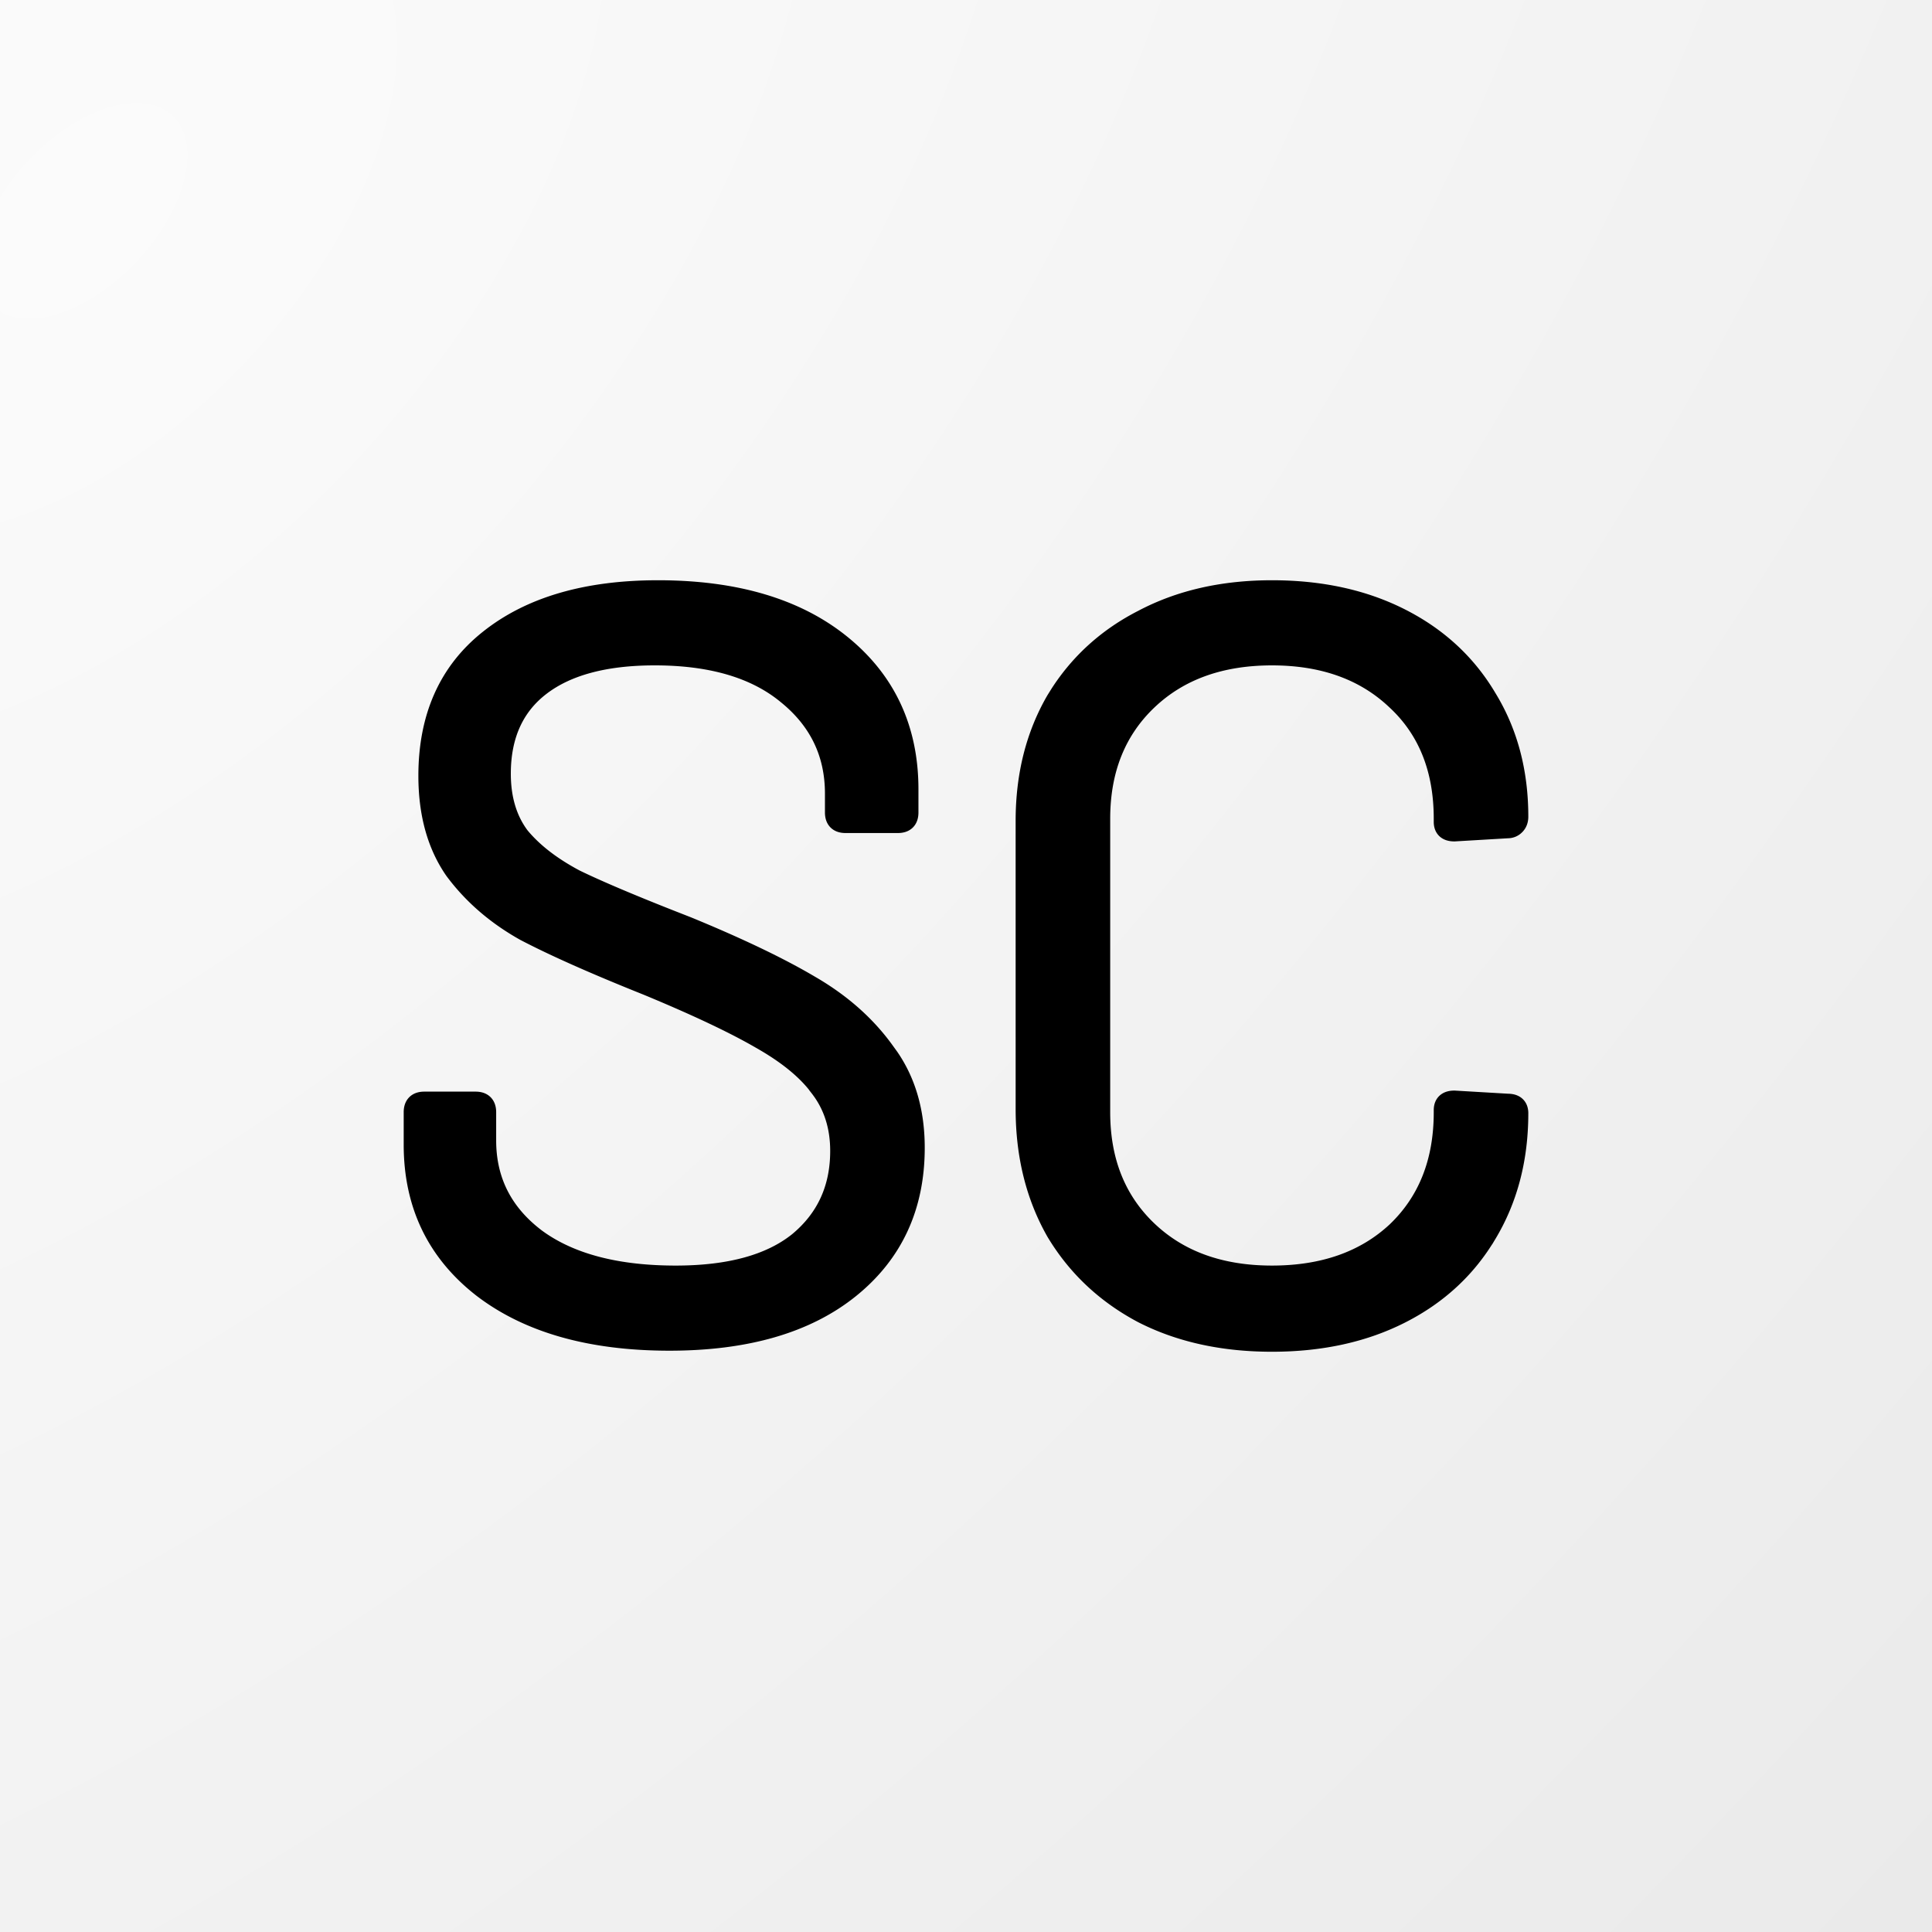
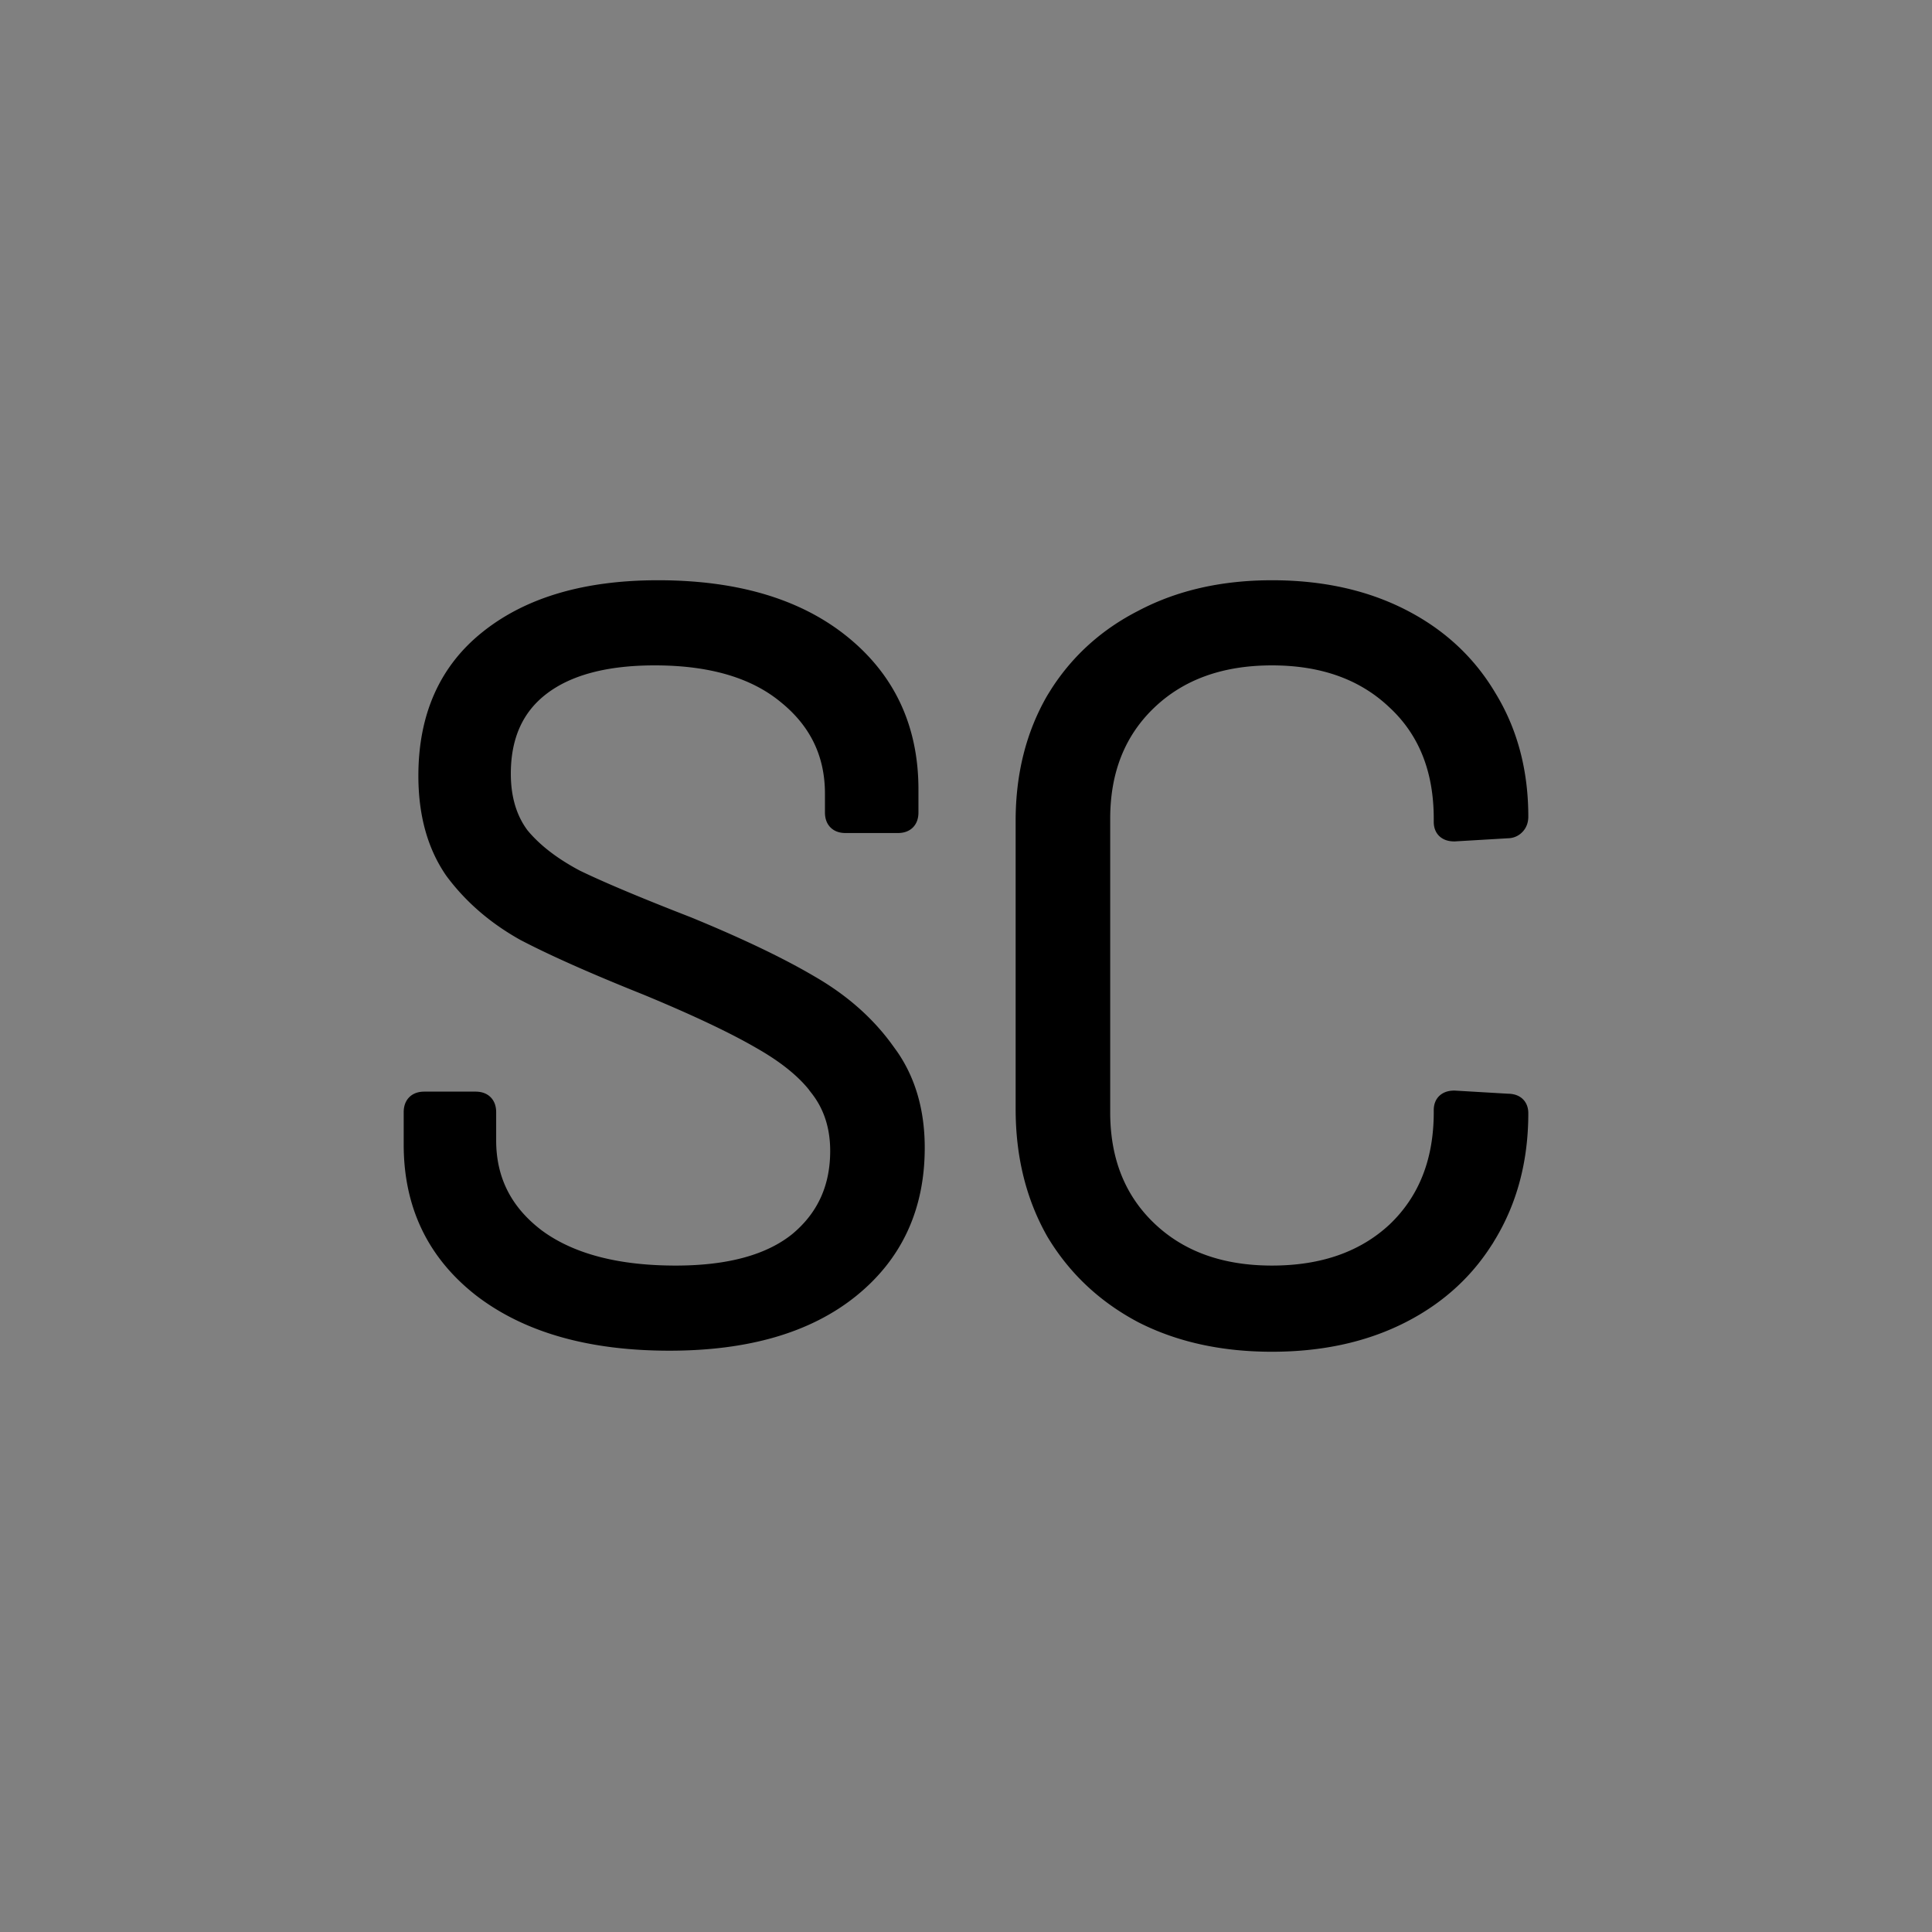
<svg xmlns="http://www.w3.org/2000/svg" width="180" height="180" fill="none">
  <rect width="100%" height="100%" fill="#808080" stroke="none" />
-   <path fill="url(#a)" d="M0 0h180v180H0z" />
  <path fill="#000" stroke="#000" stroke-width=".939" d="M118.506 54.53c4.617 0 8.696.891 12.222 2.688 3.523 1.794 6.258 4.326 8.193 7.593 2.002 3.27 2.998 7.035 2.998 11.277 0 .426-.131.814-.43 1.113a1.403 1.403 0 0 1-.989.428h.001l-4.979.294h-.028c-.386 0-.764-.085-1.046-.339-.292-.263-.4-.63-.4-1.008v-.293c0-4.513-1.425-8.058-4.244-10.69l-.004-.002c-2.825-2.7-6.574-4.068-11.294-4.068-4.719 0-8.467 1.368-11.293 4.068-2.824 2.699-4.248 6.247-4.248 10.692v27.336c0 4.446 1.424 7.994 4.248 10.693 2.826 2.699 6.574 4.068 11.293 4.068 4.723 0 8.473-1.338 11.298-3.975 2.82-2.697 4.244-6.275 4.244-10.786v-.195c0-.379.108-.745.4-1.008.282-.254.66-.34 1.046-.34h.028l4.979.293h-.001c.377.004.743.092 1.019.34.292.263.4.629.4 1.008 0 4.305-.994 8.133-2.996 11.469l-.001-.001c-1.934 3.268-4.669 5.802-8.194 7.597-3.526 1.797-7.605 2.687-12.222 2.687-4.616 0-8.694-.891-12.22-2.687l-.007-.003c-3.523-1.861-6.288-4.459-8.286-7.789l-.006-.01c-1.932-3.398-2.893-7.287-2.893-11.654V76.479c0-4.303.961-8.129 2.895-11.463l.004-.006.384-.616c1.962-3.032 4.599-5.392 7.902-7.076 3.527-1.863 7.608-2.788 12.227-2.788Zm-57.209 0c7.296 0 13.108 1.71 17.382 5.183C82.96 63.19 85.1 67.818 85.1 73.55v2.147c0 .398-.099.783-.38 1.065-.282.281-.667.38-1.065.38h-4.882c-.397 0-.782-.099-1.063-.38-.282-.282-.382-.667-.382-1.065V73.94c0-3.63-1.43-6.588-4.316-8.909l-.004-.004c-2.817-2.316-6.798-3.505-12.002-3.505-4.566 0-7.998.935-10.358 2.736-2.338 1.784-3.525 4.369-3.525 7.827 0 2.257.562 4.102 1.656 5.566 1.187 1.435 2.858 2.73 5.027 3.88 1.978.959 4.874 2.194 8.697 3.704l1.699.666.008.003c4.76 1.956 8.588 3.788 11.478 5.495 2.976 1.72 5.37 3.843 7.17 6.373l.344.475c1.663 2.412 2.484 5.317 2.484 8.691 0 5.601-2.075 10.099-6.227 13.448-4.146 3.343-9.861 4.985-17.087 4.985-7.422 0-13.36-1.674-17.763-5.076l-.003-.003c-4.347-3.411-6.525-7.975-6.525-13.646v-3.027c0-.398.1-.783.381-1.064.282-.282.667-.381 1.065-.381h4.783c.398 0 .783.099 1.065.381.281.281.382.666.382 1.064v2.636c0 3.619 1.485 6.54 4.493 8.798l.286.203c2.994 2.065 7.118 3.124 12.422 3.124 4.956 0 8.641-1.032 11.129-3.022 2.486-2.054 3.729-4.748 3.729-8.127 0-2.187-.592-4.038-1.76-5.574l-.007-.009.381-.274-.38.273c-1.118-1.552-2.911-3.04-5.415-4.453l-.005-.003c-2.446-1.416-5.937-3.066-10.483-4.95-4.887-1.955-8.712-3.653-11.466-5.096l-.011-.006c-2.722-1.527-4.954-3.457-6.689-5.792l-.004-.006-.005-.006c-1.693-2.438-2.524-5.467-2.524-9.055 0-5.588 1.937-9.964 5.84-13.06 3.948-3.144 9.302-4.69 16.01-4.69Z" />
  <defs>
    <radialGradient id="a" cx="0" cy="0" r="1" gradientTransform="rotate(43.355 -15.513 25.102) scale(283.313 502.81)" gradientUnits="userSpaceOnUse">
      <stop stop-color="#FBFBFB" />
      <stop offset="1" stop-color="#E6E6E6" />
    </radialGradient>
  </defs>
</svg>